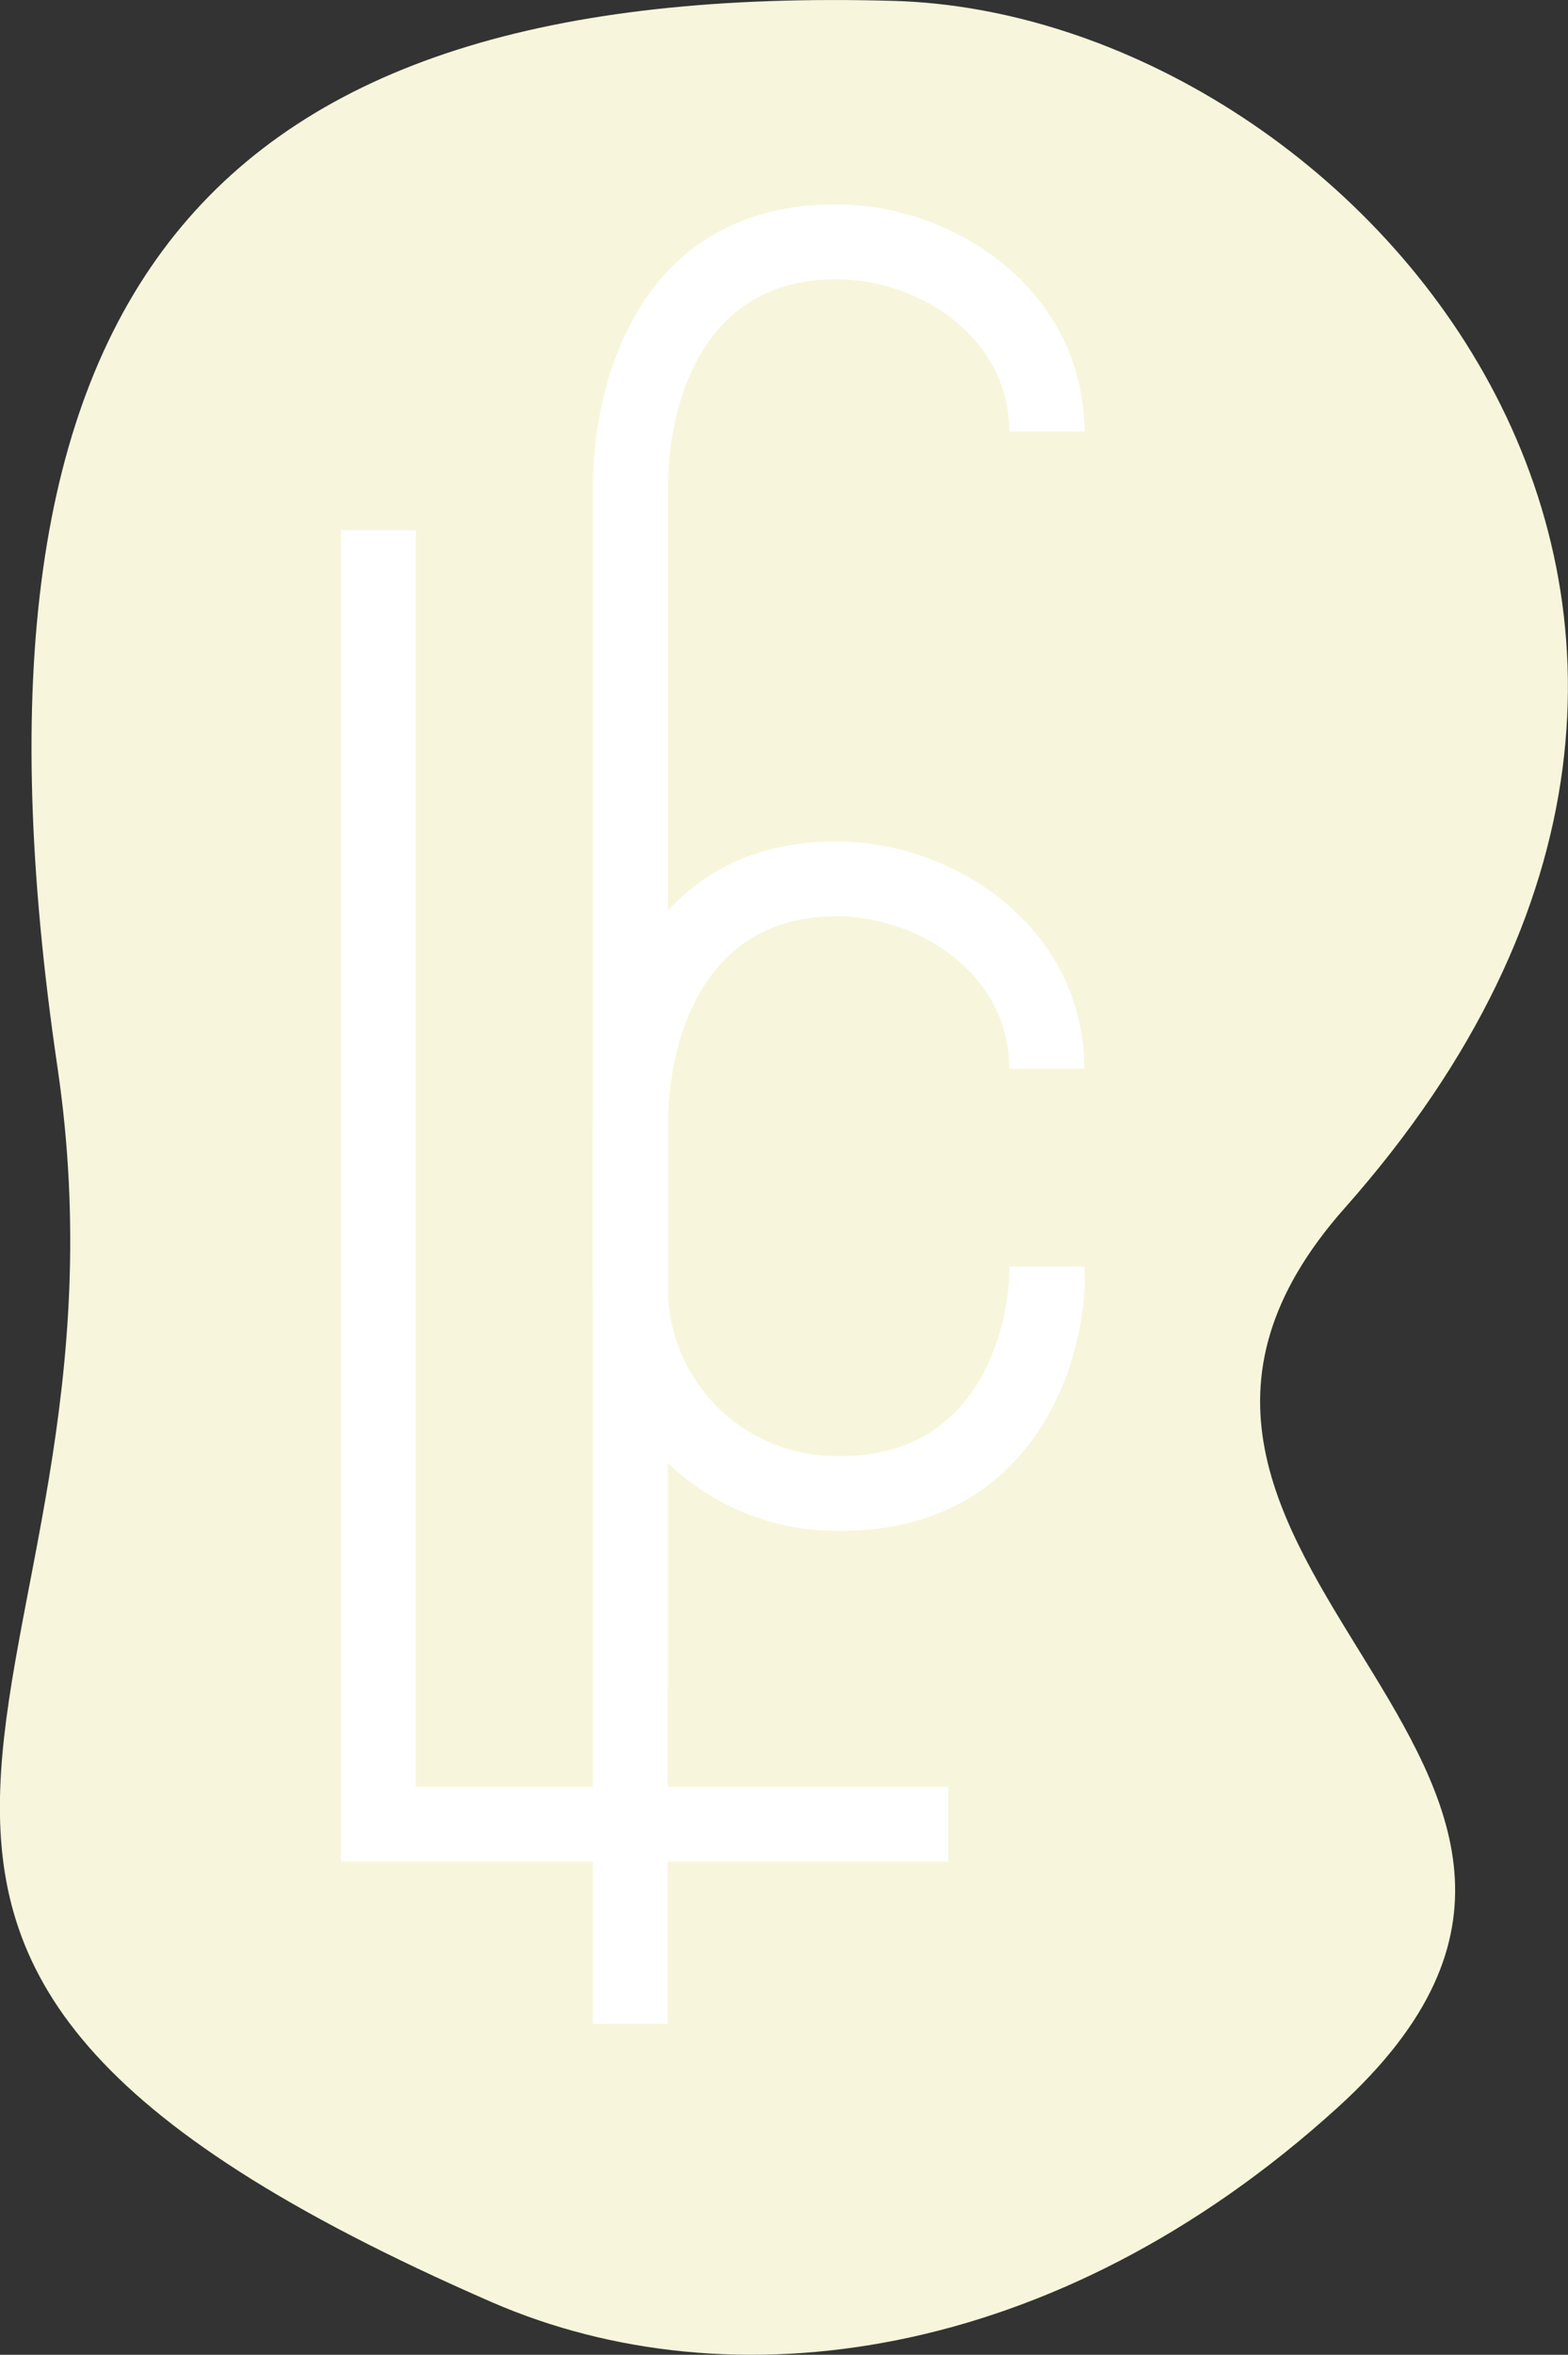
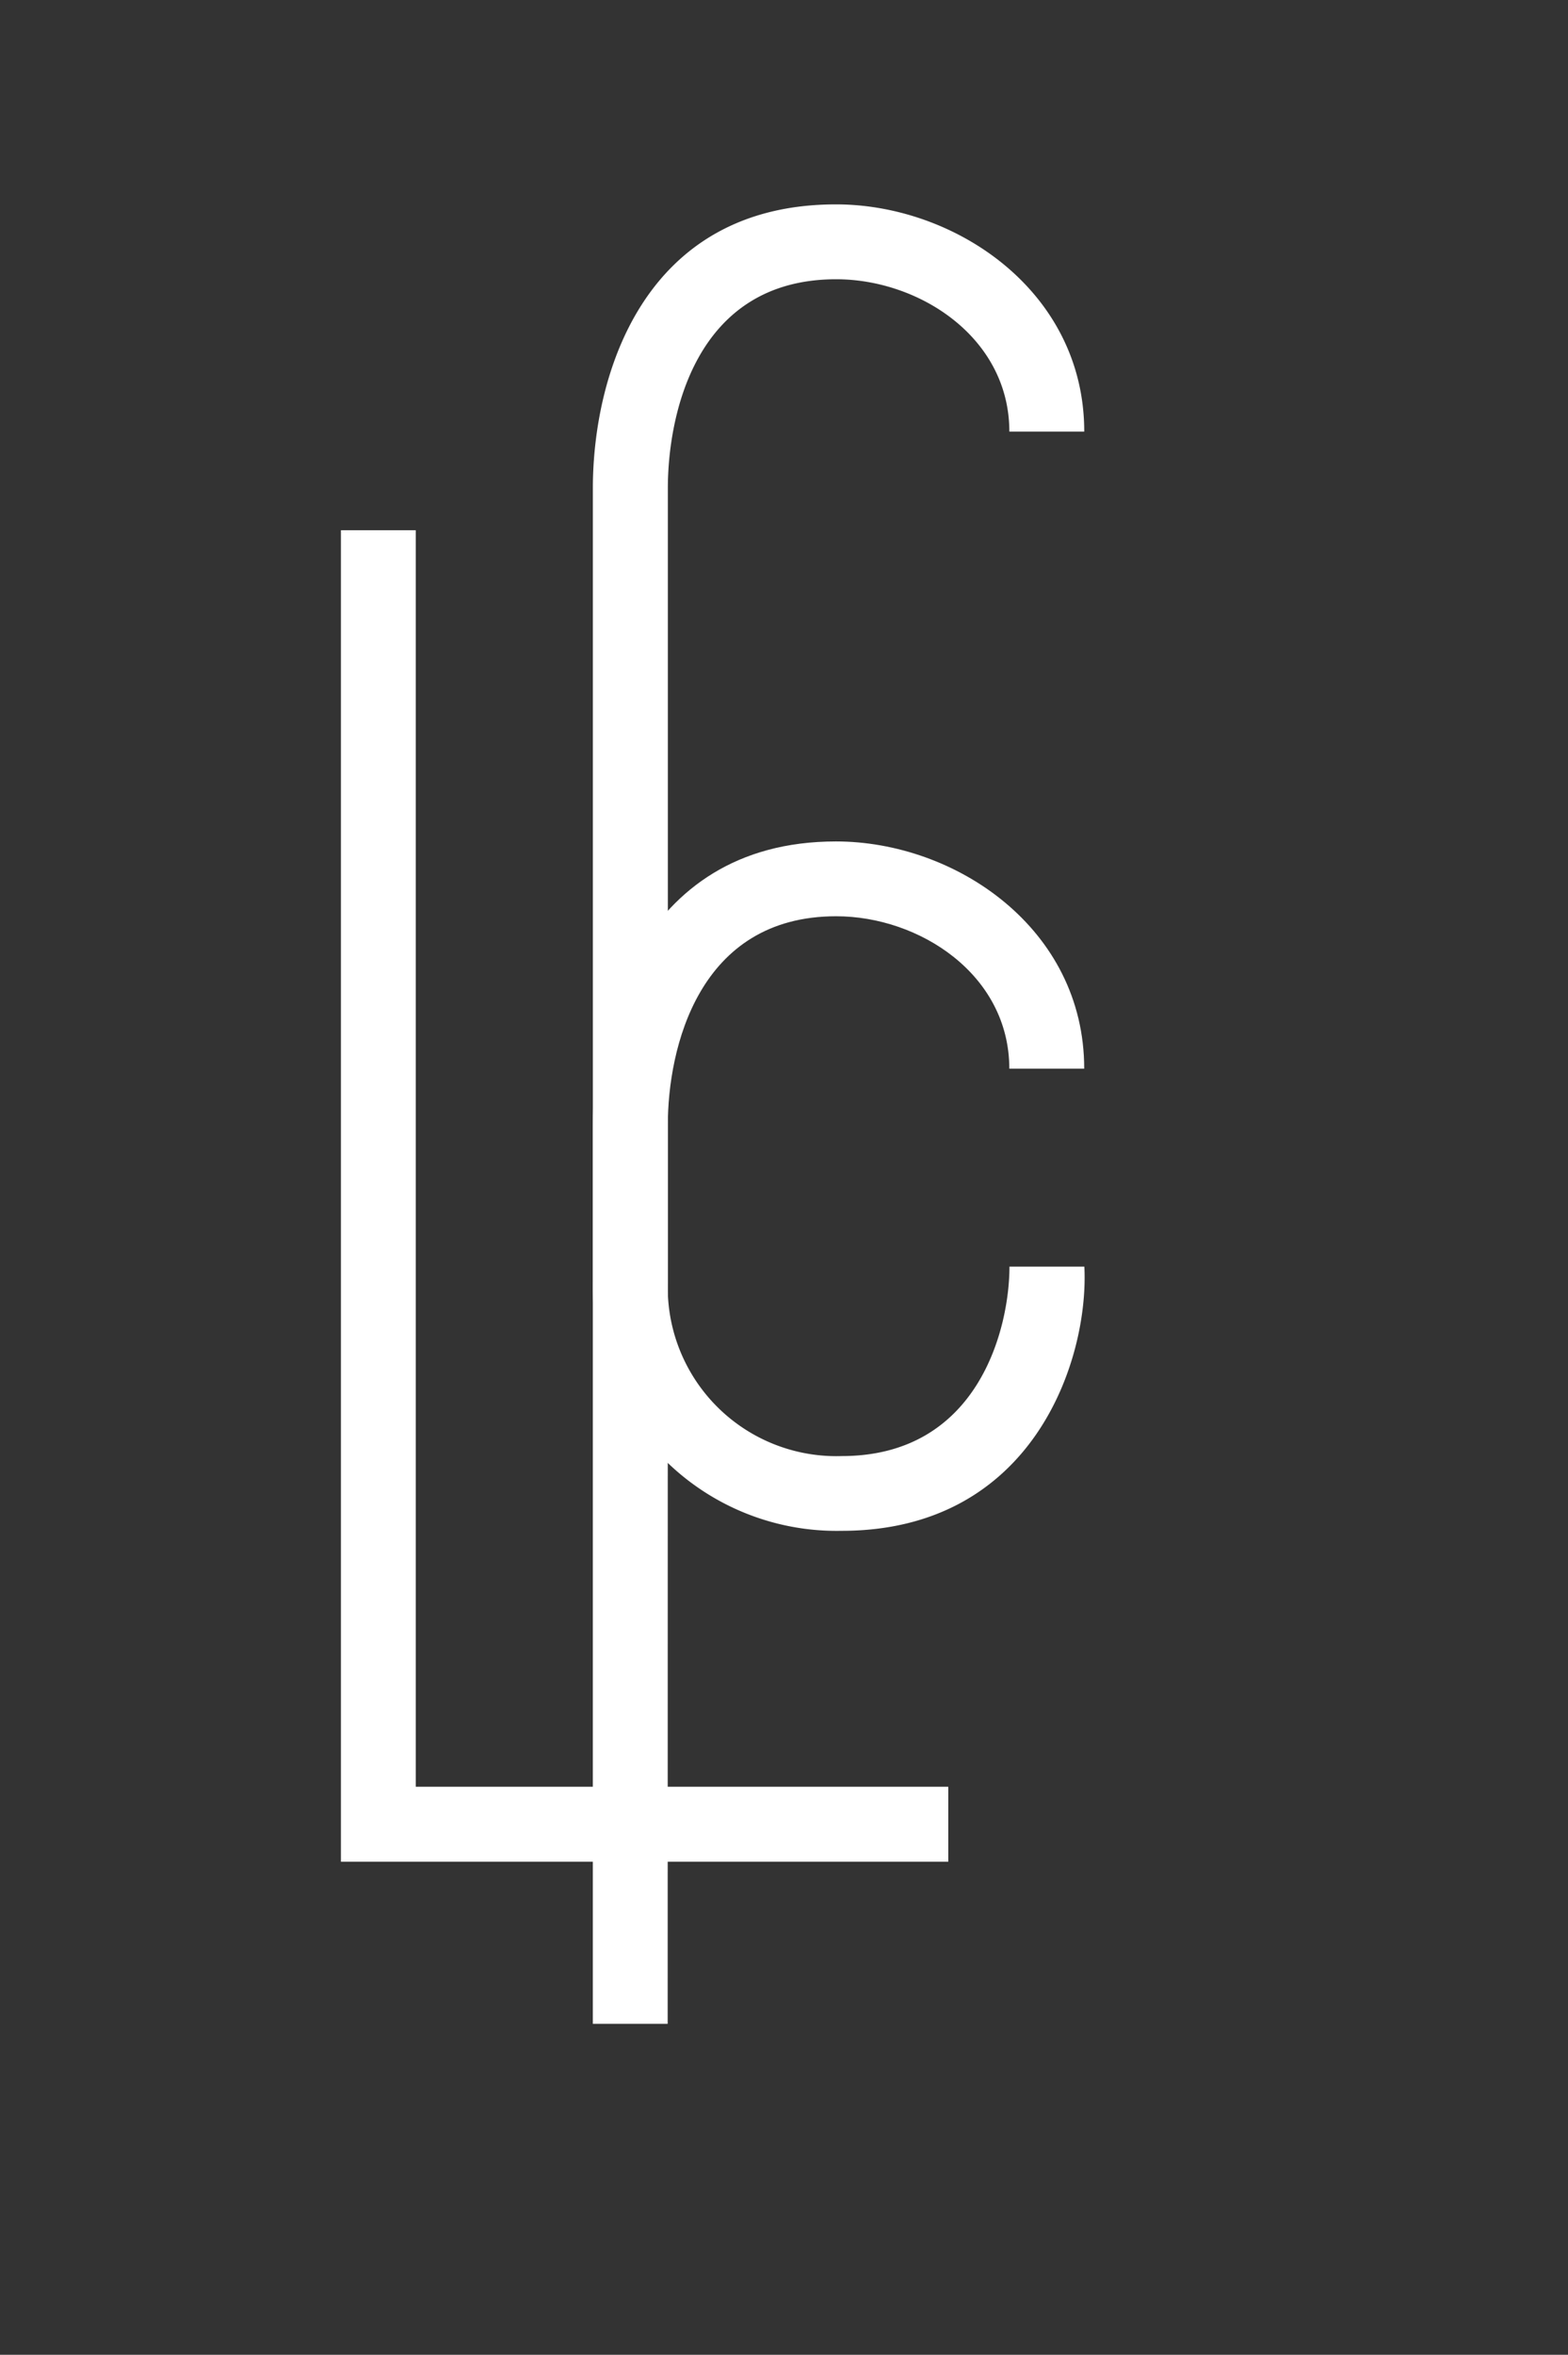
<svg xmlns="http://www.w3.org/2000/svg" width="54.327" height="81.549" viewBox="0 0 54.327 81.549">
  <rect x="0" y="0" width="54.327" height="81.549" fill="#333333" stroke="none" />
  <g id="Groupe_25510" data-name="Groupe 25510" transform="translate(-813 -2887.952)">
-     <path id="Tracé_119478" data-name="Tracé 119478" d="M-367.1,632.044c3.259,22.073-13.565,30.29,15.046,42.763,8.243,3.587,19.514,2.146,29.3-6.734,13.127-11.912-10.6-18.921.258-31.162,18.35-20.7.306-41.358-15.651-41.8C-361.916,594.448-371.083,605.043-367.1,632.044Z" transform="translate(1182.092 2292.871)" fill="#f7f6dc" />
    <path id="Tracé_31657" data-name="Tracé 31657" d="M-300.791,714.655h-21.043v-46.11h2.593v43.514h18.45Z" transform="translate(1146.646 2237.77)" fill="#fff" />
    <path id="Tracé_31658" data-name="Tracé 31658" d="M-278.3,669.331a8.448,8.448,0,0,1-8.618-8.634v-27.47c0-3.9,1.738-9.832,8.425-9.832,4.136,0,8.6,3.008,8.6,7.868h-2.595c0-3.255-3.116-5.275-6-5.275-4.934,0-5.832,4.807-5.832,7.238V660.7a5.842,5.842,0,0,0,6.025,6.042c4.75,0,5.811-4.439,5.811-6.56h2.595C-269.727,663.381-271.637,669.331-278.3,669.331Z" transform="translate(1120.459 2271.635)" fill="#fff" />
    <path id="Tracé_31659" data-name="Tracé 31659" d="M-284.326,752.6h-2.593v-31.12c0-3.091,1.46-9.827,8.425-9.827,4.136,0,8.6,3.009,8.6,7.869h-2.595c0-3.26-3.116-5.278-6-5.278-4.775,0-5.832,4.581-5.832,7.236Z" transform="translate(1120.459 2205.439)" fill="#fff" />
  </g>
</svg>